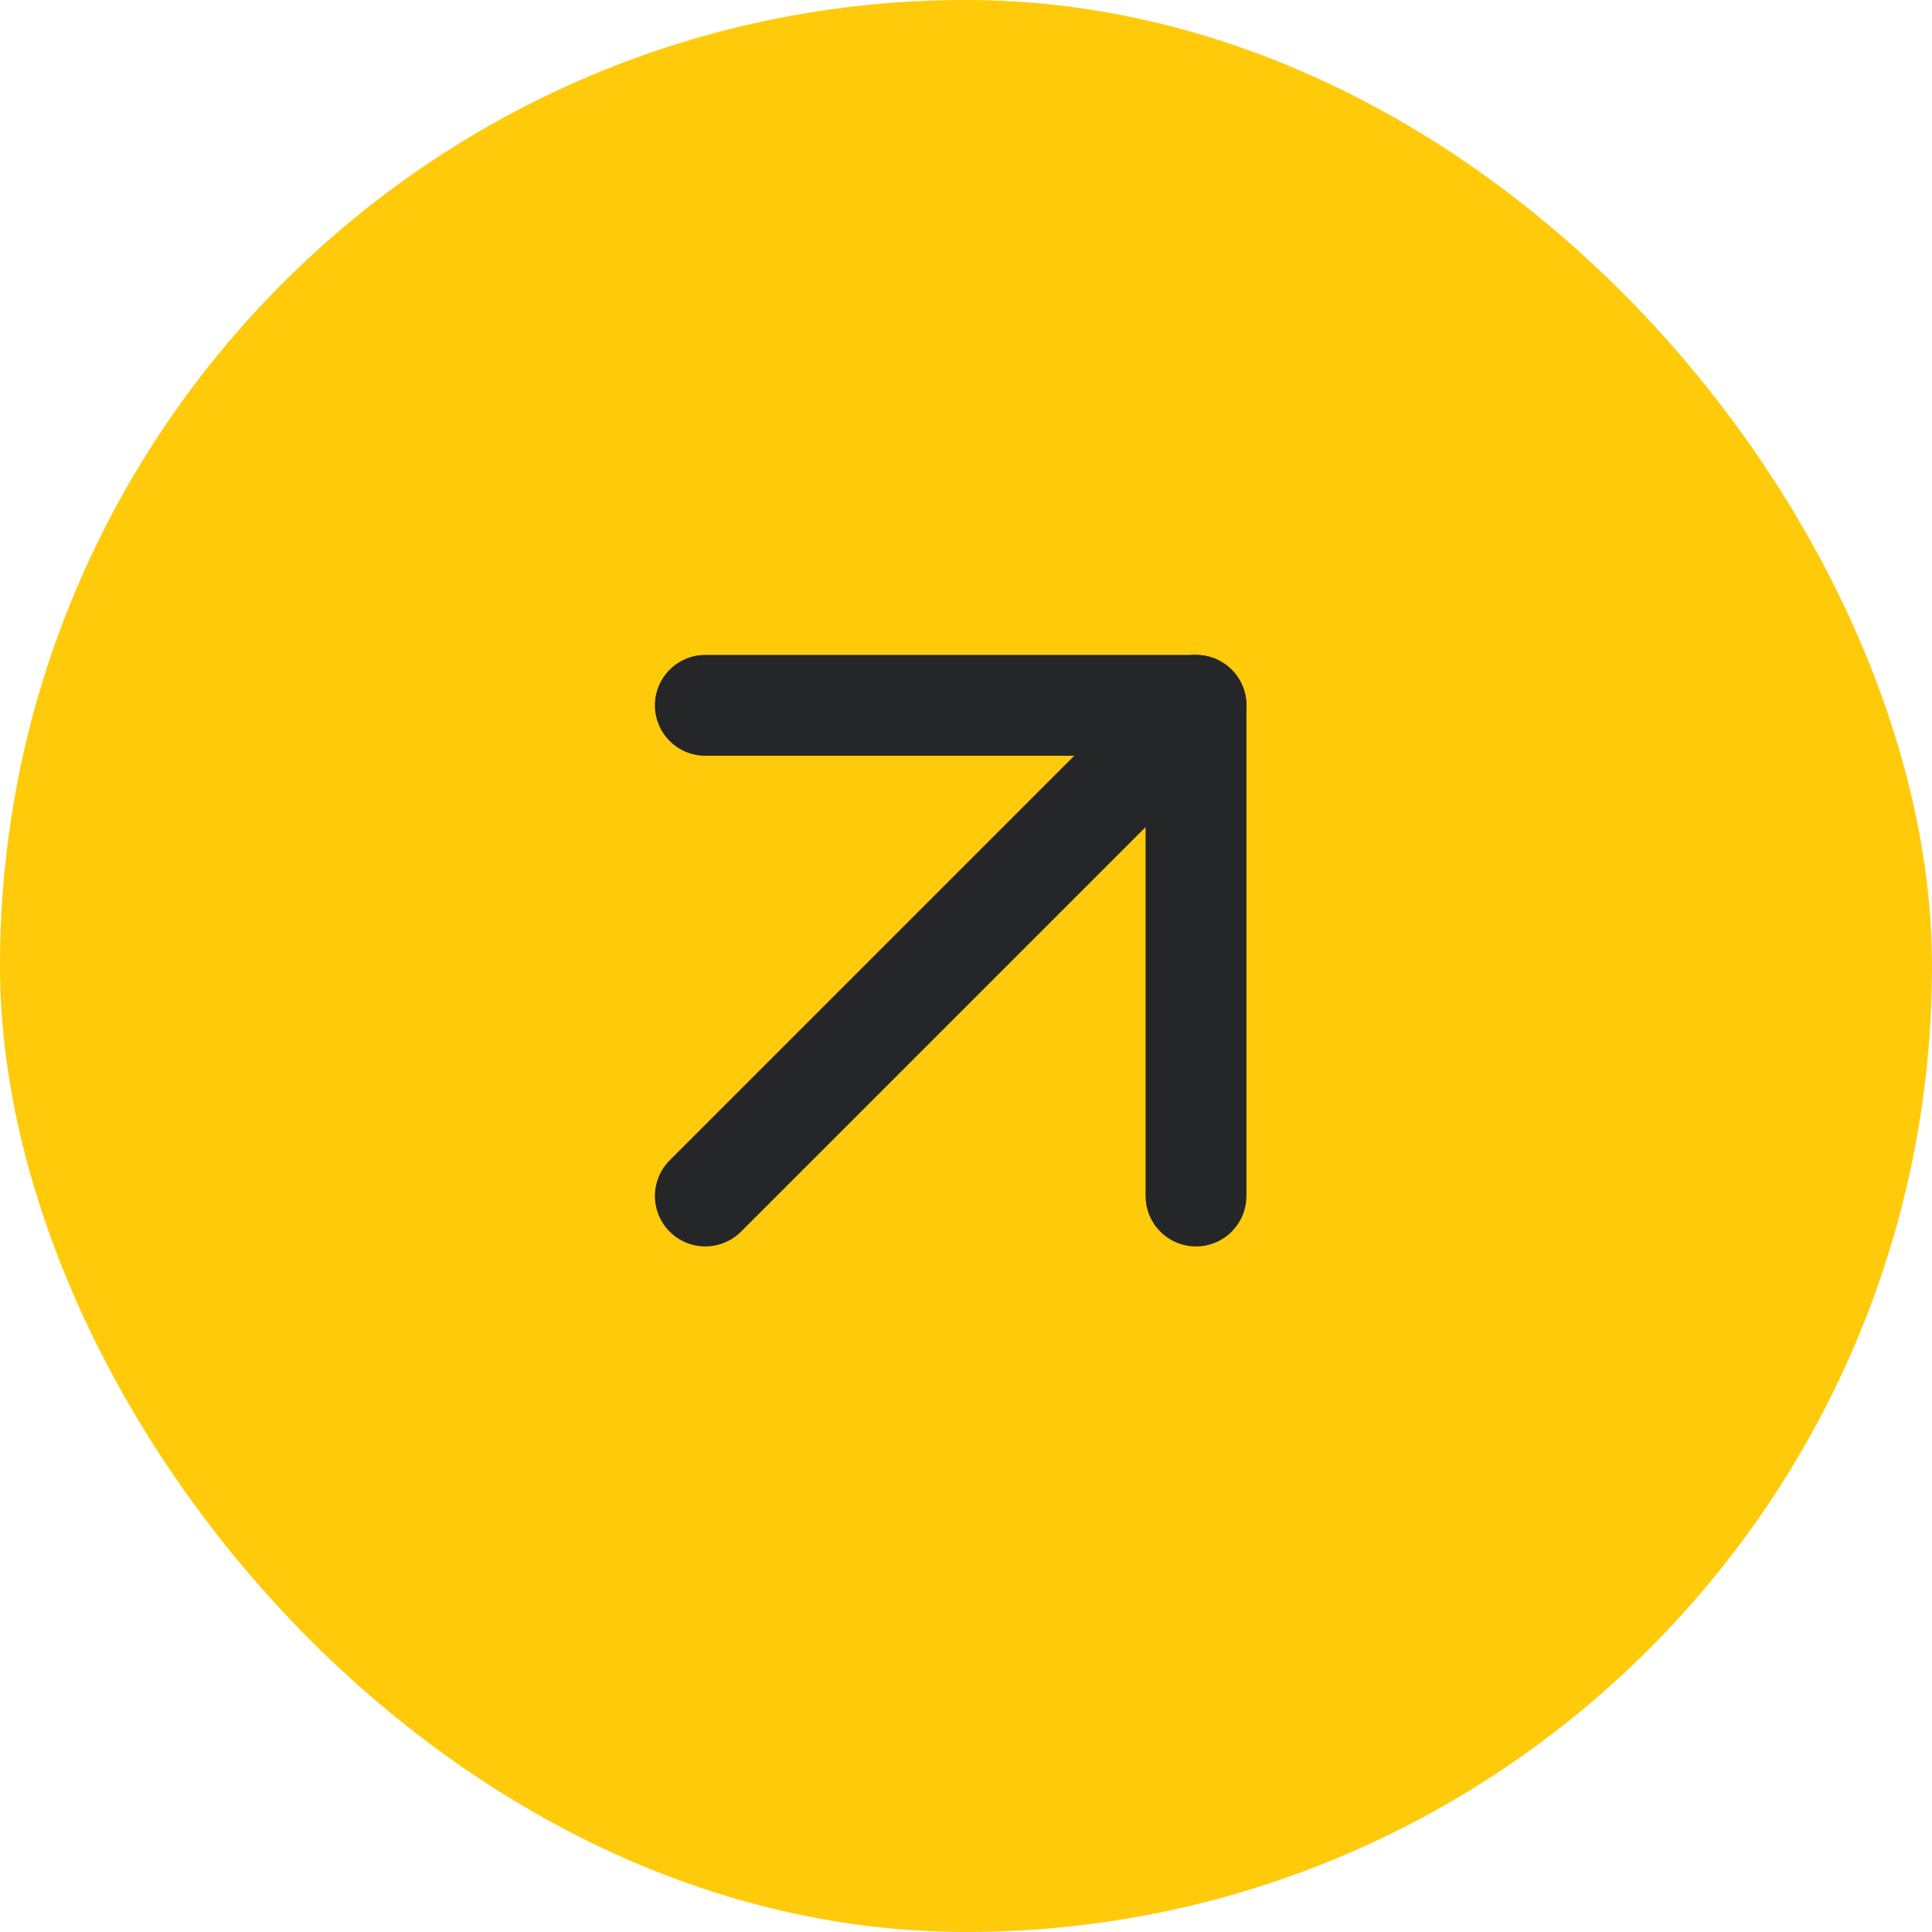
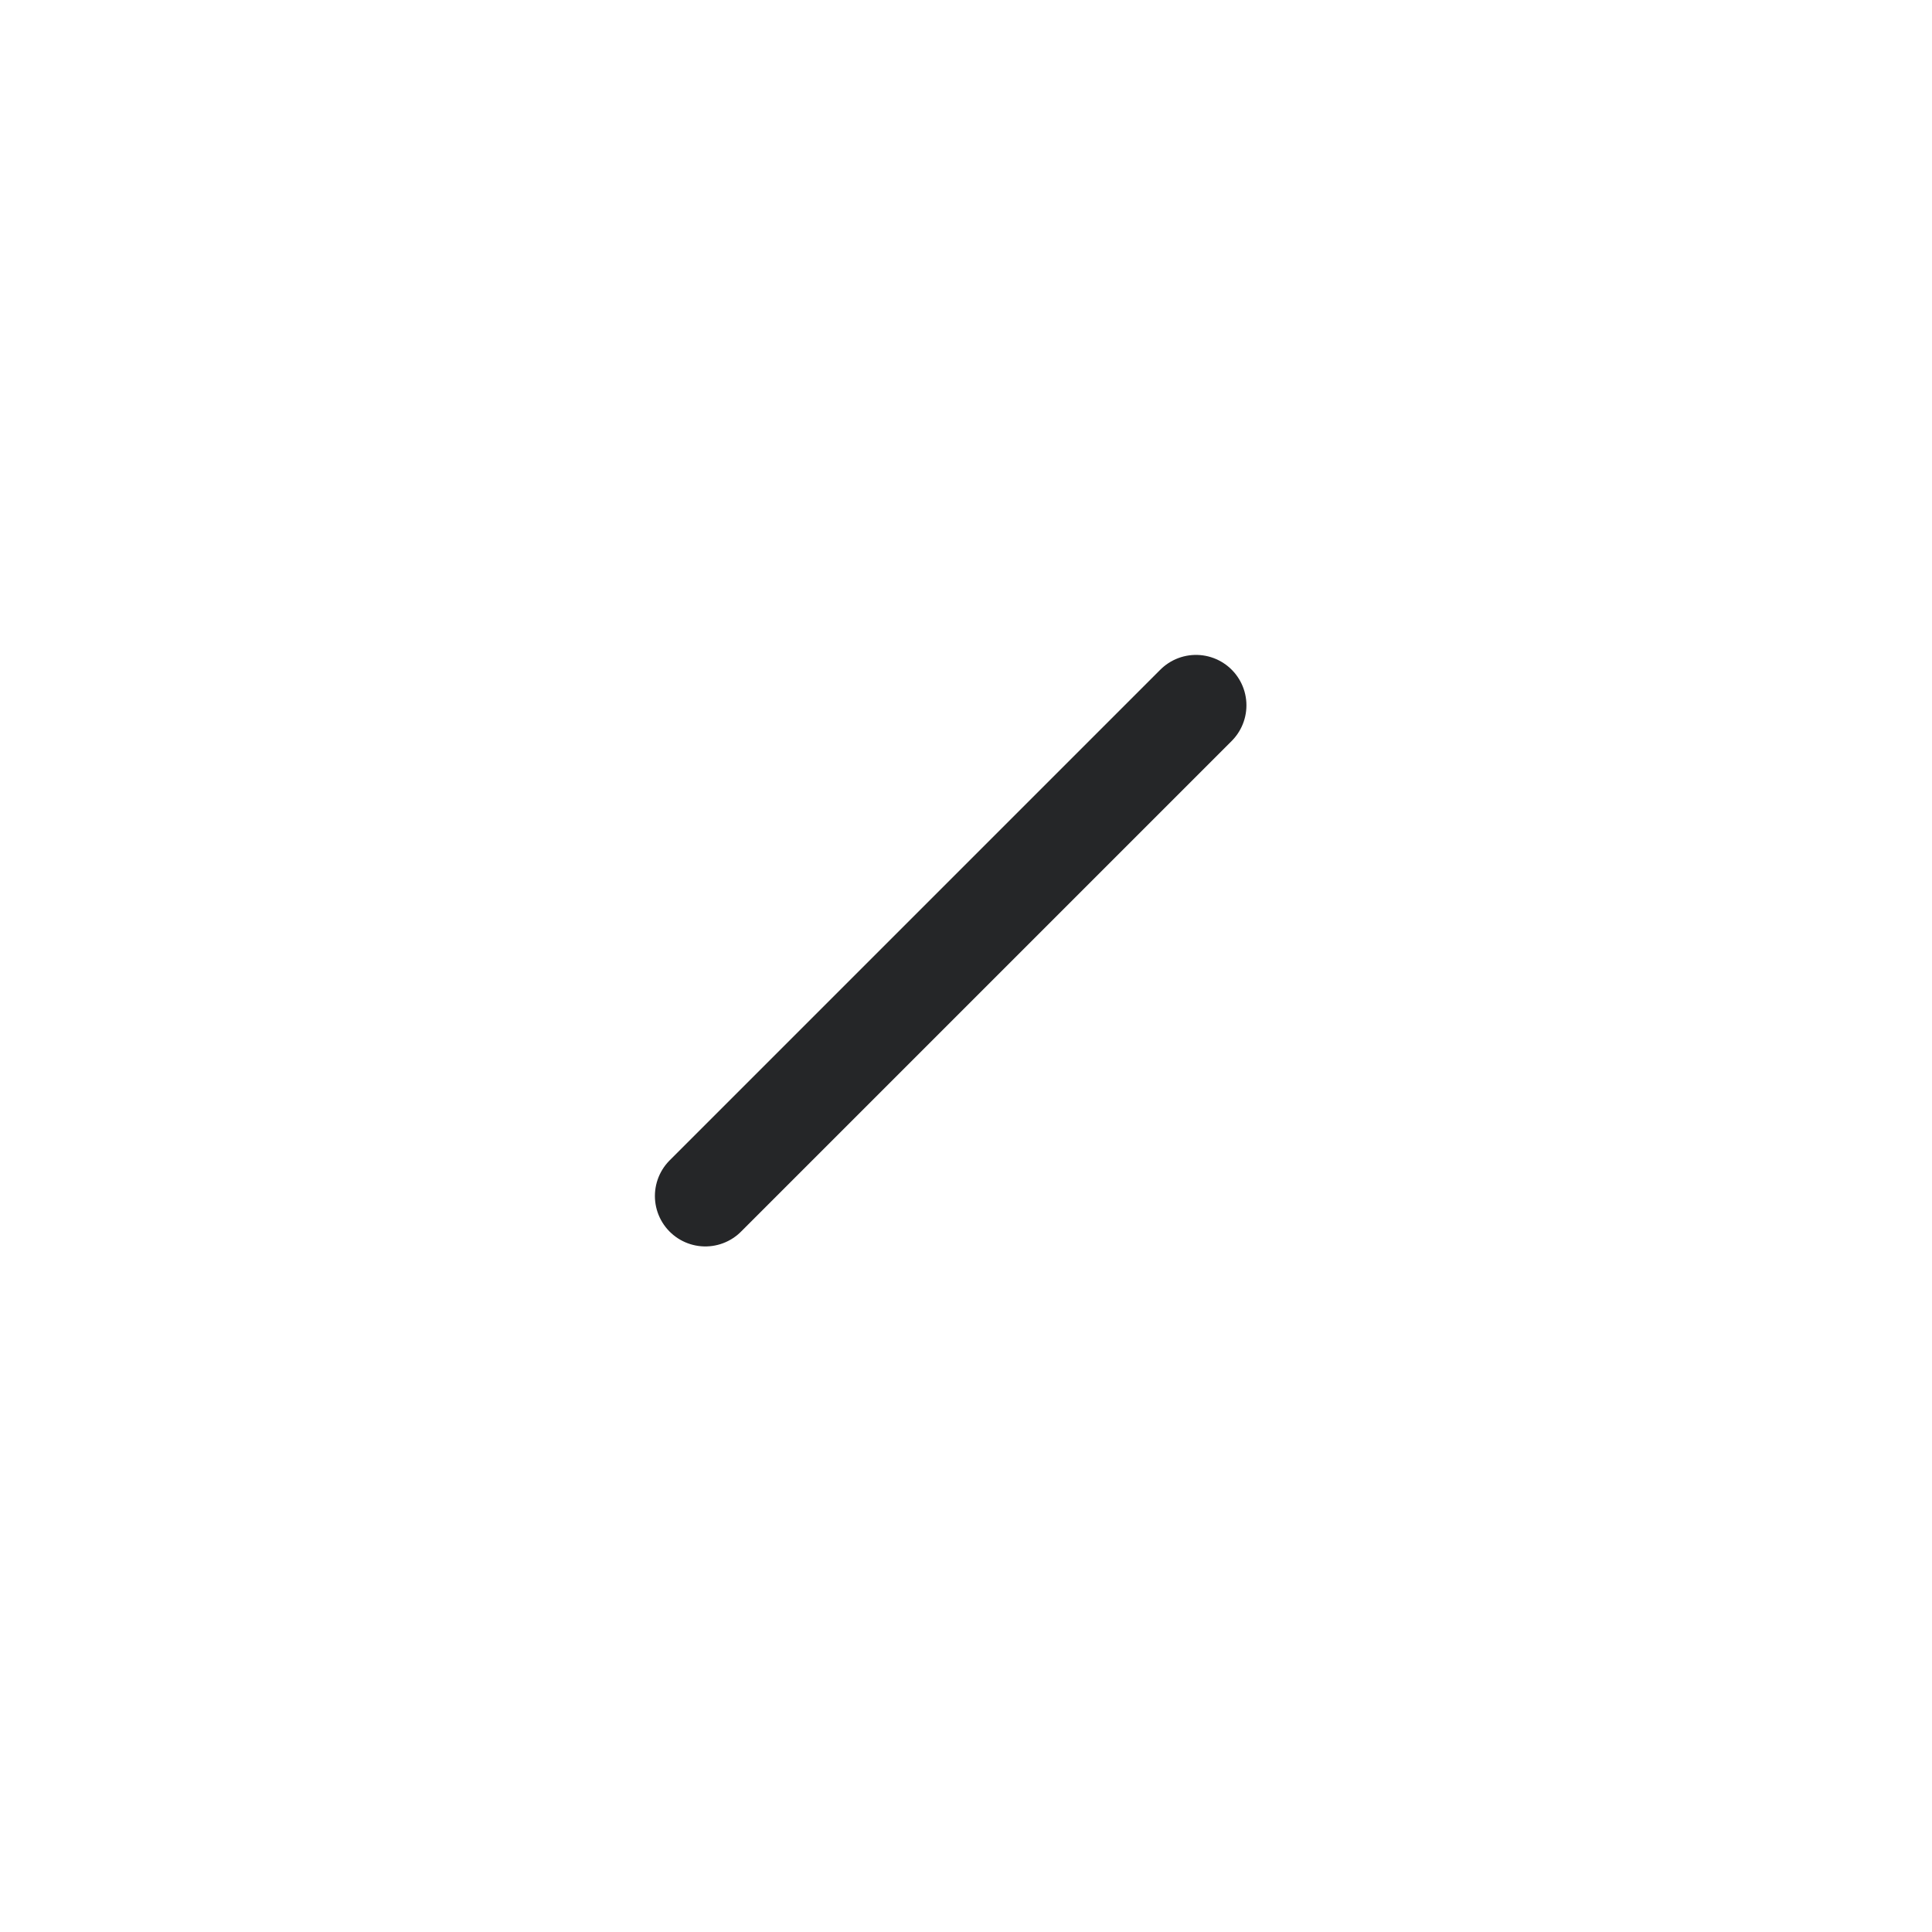
<svg xmlns="http://www.w3.org/2000/svg" width="63" height="63" viewBox="0 0 63 63" fill="none">
-   <rect x="0.467" y="0.467" width="62.065" height="62.065" rx="31.033" fill="#FFCA0A" stroke="#FFCA0A" stroke-width="0.935" />
  <path d="M23 39L39 23" stroke="#252628" stroke-width="3.289" stroke-linecap="round" stroke-linejoin="round" />
-   <path d="M23 23H39V39" stroke="#252628" stroke-width="3.289" stroke-linecap="round" stroke-linejoin="round" />
</svg>